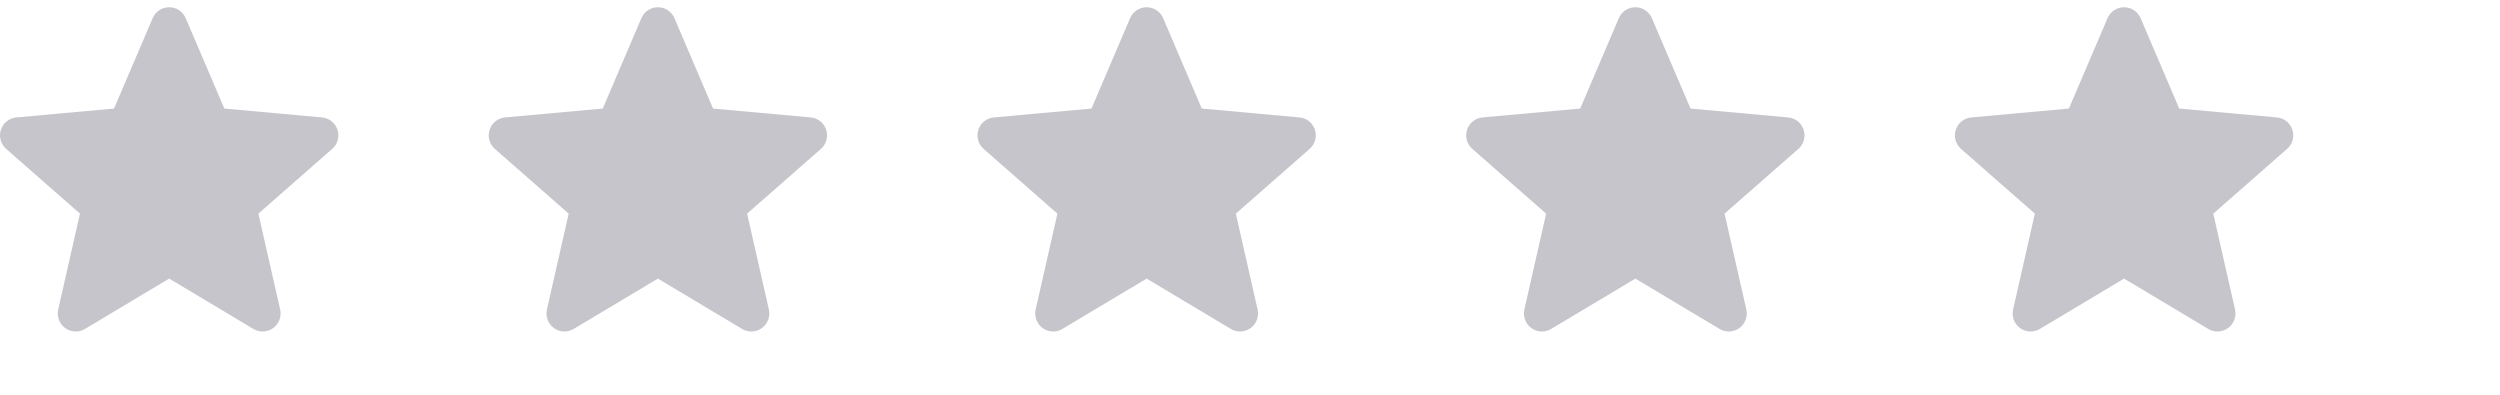
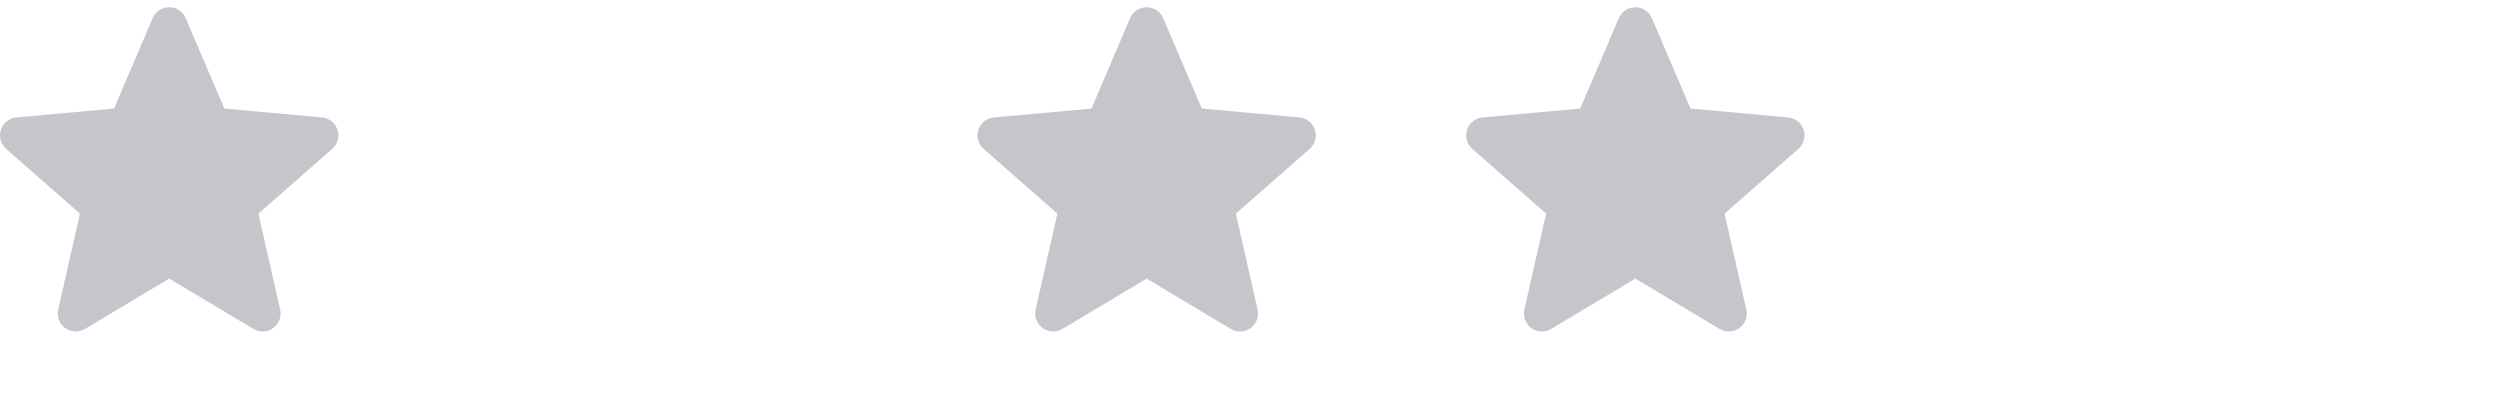
<svg xmlns="http://www.w3.org/2000/svg" width="133" height="21" viewBox="0 0 133 21" fill="none">
  <g clip-path="url(#clip0)">
-     <path d="M17.954 6.905C17.836 6.54 17.512 6.281 17.13 6.247L11.935 5.775L9.88 0.967C9.729 0.614 9.384 0.386 9.001 0.386C8.617 0.386 8.272 0.614 8.121 0.968L6.066 5.775L0.87 6.247C0.489 6.282 0.166 6.54 0.048 6.905C-0.071 7.269 0.039 7.669 0.327 7.921L4.254 11.365L3.096 16.466C3.012 16.841 3.157 17.229 3.468 17.454C3.636 17.575 3.831 17.636 4.029 17.636C4.199 17.636 4.368 17.59 4.519 17.5L9.001 14.821L13.48 17.5C13.808 17.697 14.221 17.679 14.532 17.454C14.843 17.228 14.989 16.84 14.904 16.466L13.746 11.365L17.673 7.922C17.962 7.669 18.072 7.27 17.954 6.905Z" fill="#c6c5cc" />
+     <path d="M17.954 6.905C17.836 6.54 17.512 6.281 17.13 6.247L11.935 5.775L9.88 0.967C9.729 0.614 9.384 0.386 9.001 0.386C8.617 0.386 8.272 0.614 8.121 0.968L6.066 5.775L0.87 6.247C0.489 6.282 0.166 6.54 0.048 6.905C-0.071 7.269 0.039 7.669 0.327 7.921L4.254 11.365L3.096 16.466C3.012 16.841 3.157 17.229 3.468 17.454C3.636 17.575 3.831 17.636 4.029 17.636C4.199 17.636 4.368 17.59 4.519 17.5L9.001 14.821L13.48 17.5C13.808 17.697 14.221 17.679 14.532 17.454C14.843 17.228 14.989 16.84 14.904 16.466L13.746 11.365L17.673 7.922C17.962 7.669 18.072 7.27 17.954 6.905" fill="#c6c5cc" />
  </g>
  <g clip-path="url(#clip1)">
-     <path d="M43.954 6.905C43.836 6.54 43.513 6.281 43.13 6.247L37.935 5.775L35.88 0.967C35.729 0.614 35.384 0.386 35.001 0.386C34.617 0.386 34.272 0.614 34.121 0.968L32.066 5.775L26.87 6.247C26.489 6.282 26.166 6.54 26.048 6.905C25.929 7.269 26.038 7.669 26.327 7.921L30.254 11.365L29.096 16.466C29.012 16.841 29.157 17.229 29.468 17.454C29.636 17.575 29.831 17.636 30.029 17.636C30.199 17.636 30.368 17.59 30.519 17.5L35.001 14.821L39.48 17.5C39.808 17.697 40.221 17.679 40.532 17.454C40.843 17.228 40.989 16.84 40.904 16.466L39.746 11.365L43.673 7.922C43.962 7.669 44.072 7.27 43.954 6.905Z" fill="#c6c5cc" />
-   </g>
+     </g>
  <g clip-path="url(#clip2)">
    <path d="M69.954 6.905C69.836 6.54 69.513 6.281 69.13 6.247L63.935 5.775L61.88 0.967C61.729 0.614 61.384 0.386 61.001 0.386C60.617 0.386 60.272 0.614 60.121 0.968L58.066 5.775L52.87 6.247C52.489 6.282 52.166 6.54 52.048 6.905C51.929 7.269 52.038 7.669 52.327 7.921L56.254 11.365L55.096 16.466C55.012 16.841 55.157 17.229 55.468 17.454C55.636 17.575 55.831 17.636 56.029 17.636C56.199 17.636 56.368 17.59 56.519 17.5L61.001 14.821L65.48 17.5C65.808 17.697 66.221 17.679 66.532 17.454C66.843 17.228 66.989 16.84 66.904 16.466L65.746 11.365L69.673 7.922C69.962 7.669 70.072 7.27 69.954 6.905Z" fill="#c6c5cc" />
  </g>
  <g clip-path="url(#clip3)">
    <path d="M95.954 6.905C95.836 6.54 95.513 6.281 95.13 6.247L89.935 5.775L87.88 0.967C87.729 0.614 87.384 0.386 87.001 0.386C86.617 0.386 86.272 0.614 86.121 0.968L84.067 5.775L78.87 6.247C78.489 6.282 78.166 6.54 78.048 6.905C77.929 7.269 78.038 7.669 78.327 7.921L82.254 11.365L81.096 16.466C81.012 16.841 81.157 17.229 81.468 17.454C81.636 17.575 81.831 17.636 82.029 17.636C82.199 17.636 82.368 17.59 82.519 17.5L87.001 14.821L91.48 17.5C91.808 17.697 92.221 17.679 92.532 17.454C92.843 17.228 92.989 16.84 92.904 16.466L91.746 11.365L95.673 7.922C95.962 7.669 96.072 7.27 95.954 6.905Z" fill="#c6c5cc" />
  </g>
  <g clip-path="url(#clip4)">
-     <path d="M121.954 6.905C121.836 6.54 121.512 6.281 121.13 6.247L115.935 5.775L113.88 0.967C113.729 0.614 113.384 0.386 113.001 0.386C112.617 0.386 112.272 0.614 112.121 0.968L110.066 5.775L104.87 6.247C104.489 6.282 104.166 6.54 104.048 6.905C103.929 7.269 104.039 7.669 104.327 7.921L108.254 11.365L107.096 16.466C107.012 16.841 107.157 17.229 107.468 17.454C107.636 17.575 107.831 17.636 108.029 17.636C108.199 17.636 108.368 17.59 108.519 17.5L113.001 14.821L117.48 17.5C117.808 17.697 118.221 17.679 118.532 17.454C118.843 17.228 118.989 16.84 118.904 16.466L117.746 11.365L121.673 7.922C121.962 7.669 122.072 7.27 121.954 6.905Z" fill="#c6c5cc" />
-   </g>
+     </g>
  <defs>
    <clipPath id="clip0">
      <rect width="21" height="21" fill="white" transform="translate(0)" />
    </clipPath>
    <clipPath id="clip1">
      <rect width="21" height="21" fill="white" transform="translate(26)" />
    </clipPath>
    <clipPath id="clip2">
      <rect width="21" height="21" fill="white" transform="translate(52.001)" />
    </clipPath>
    <clipPath id="clip3">
      <rect width="21" height="21" fill="white" transform="translate(78.001)" />
    </clipPath>
    <clipPath id="clip4">
-       <rect width="21" height="21" fill="white" transform="translate(104)" />
-     </clipPath>
+       </clipPath>
  </defs>
</svg>